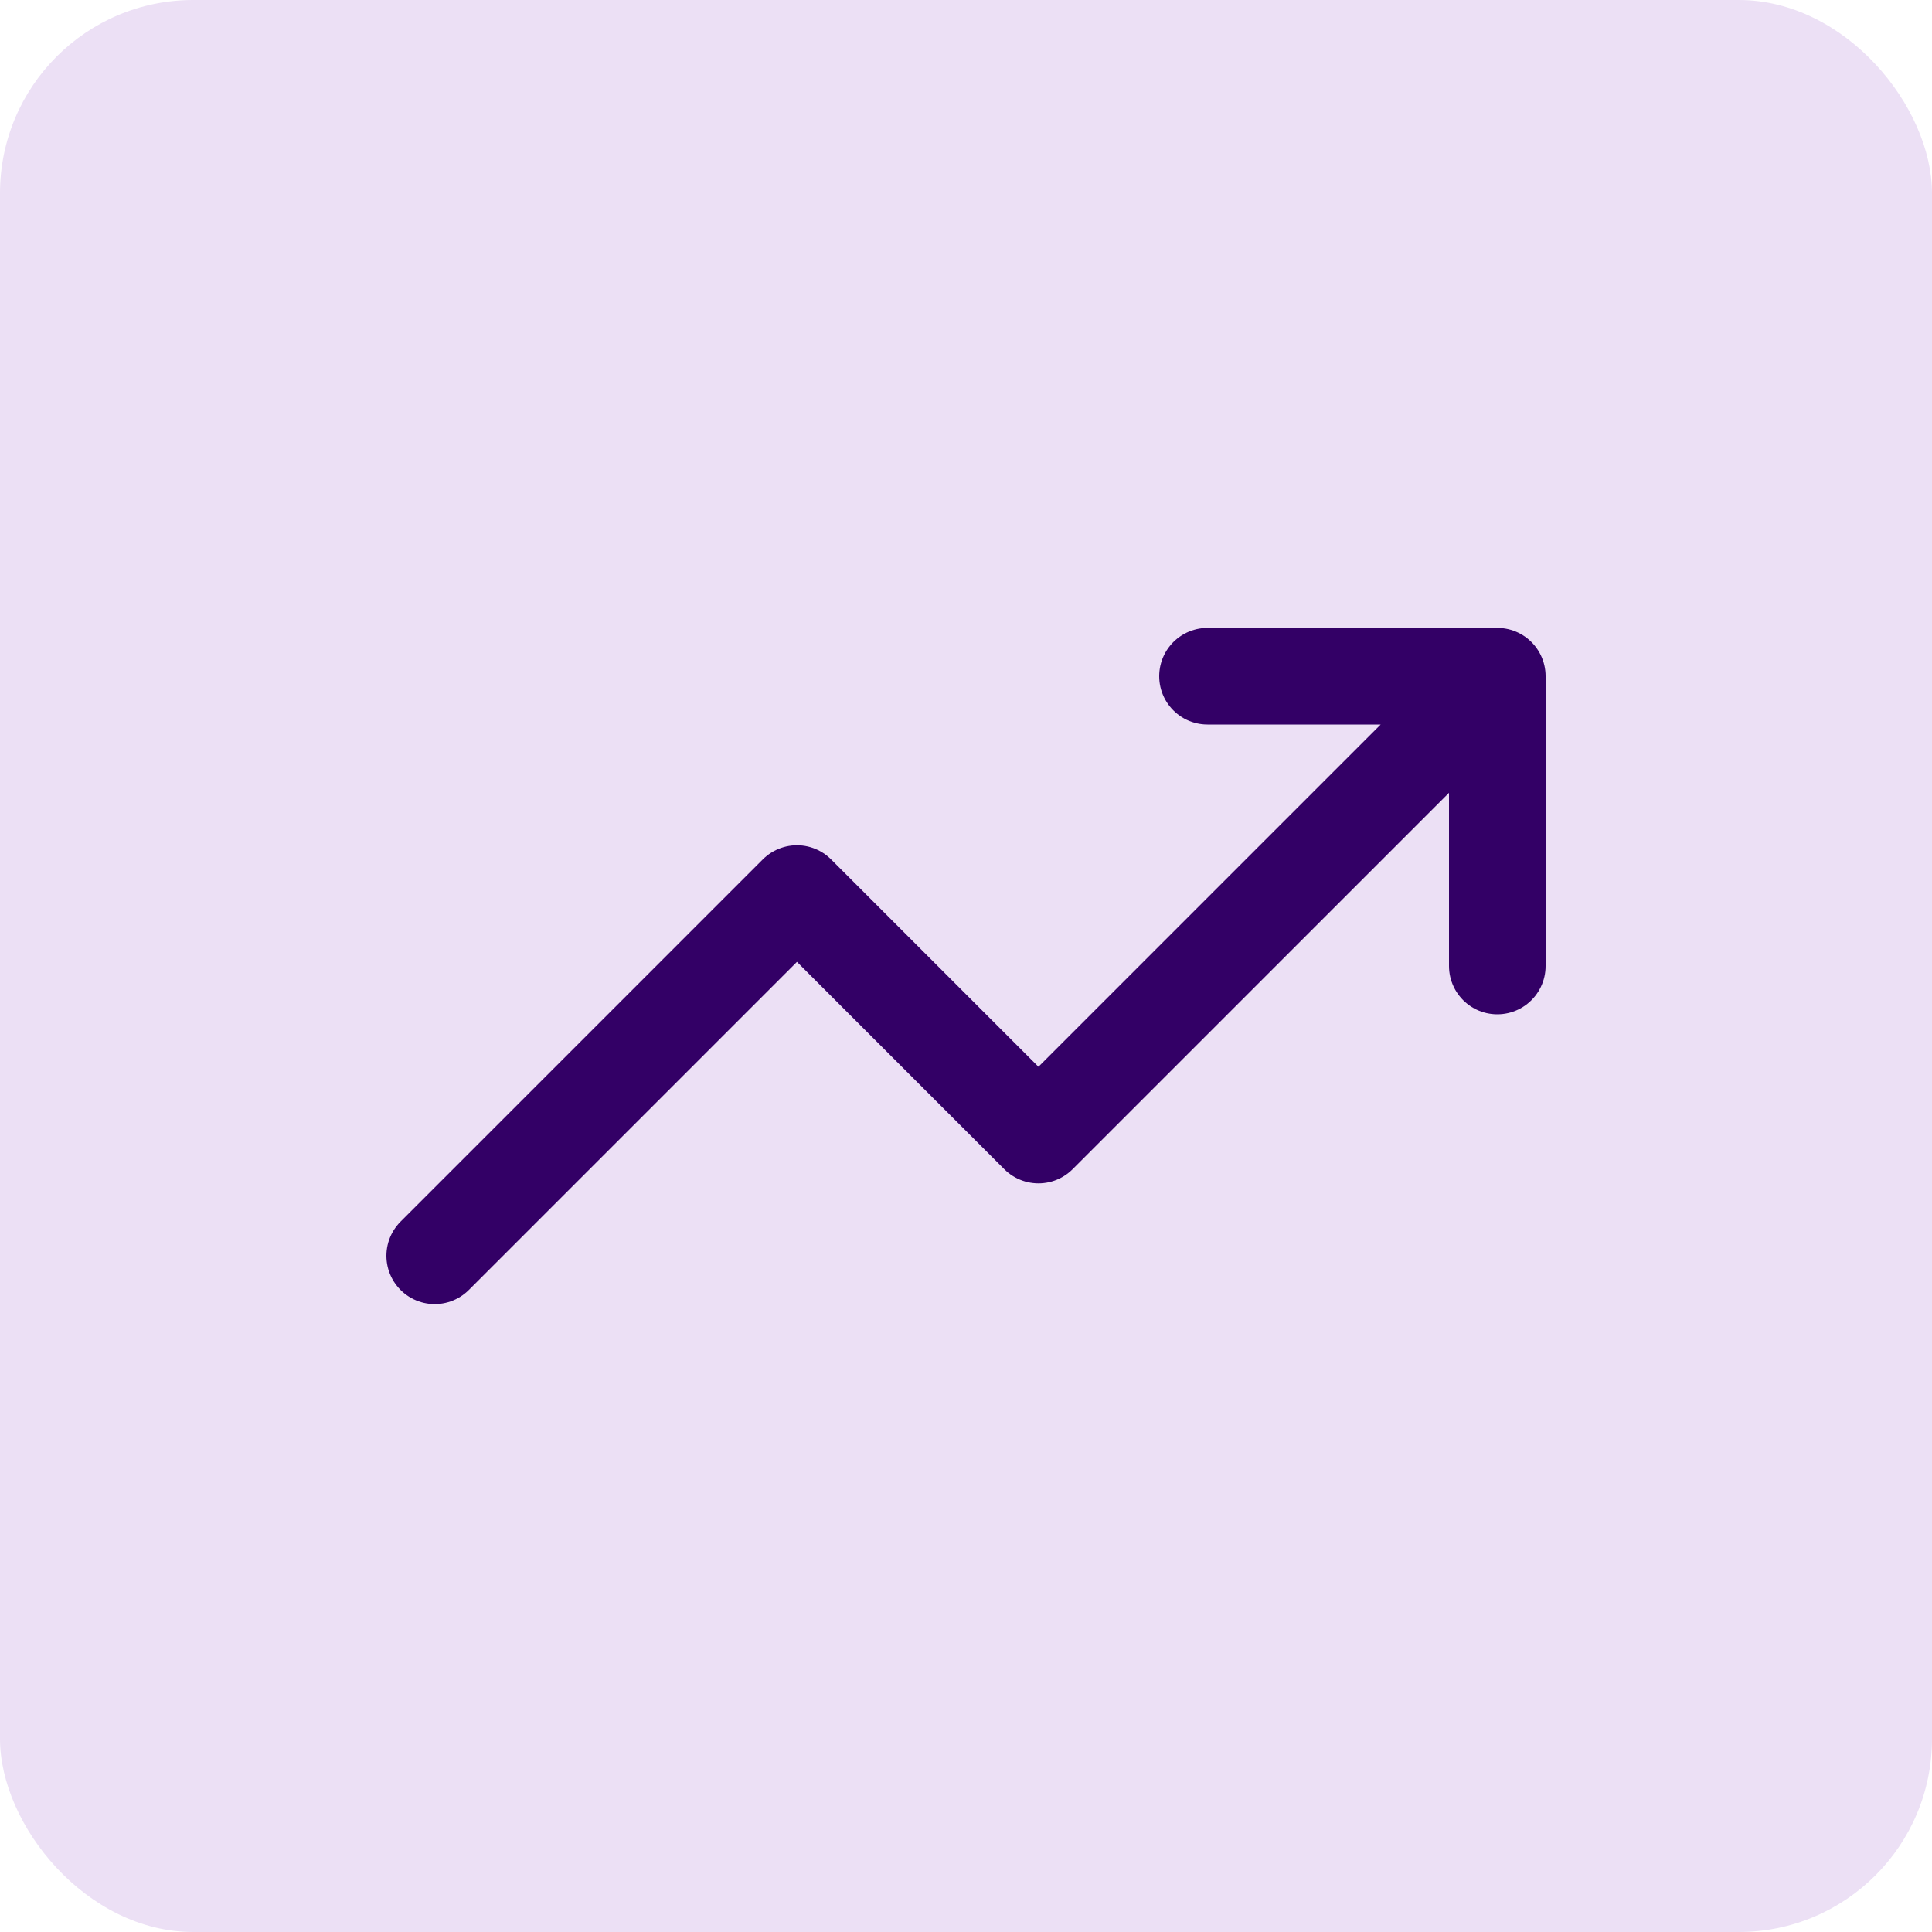
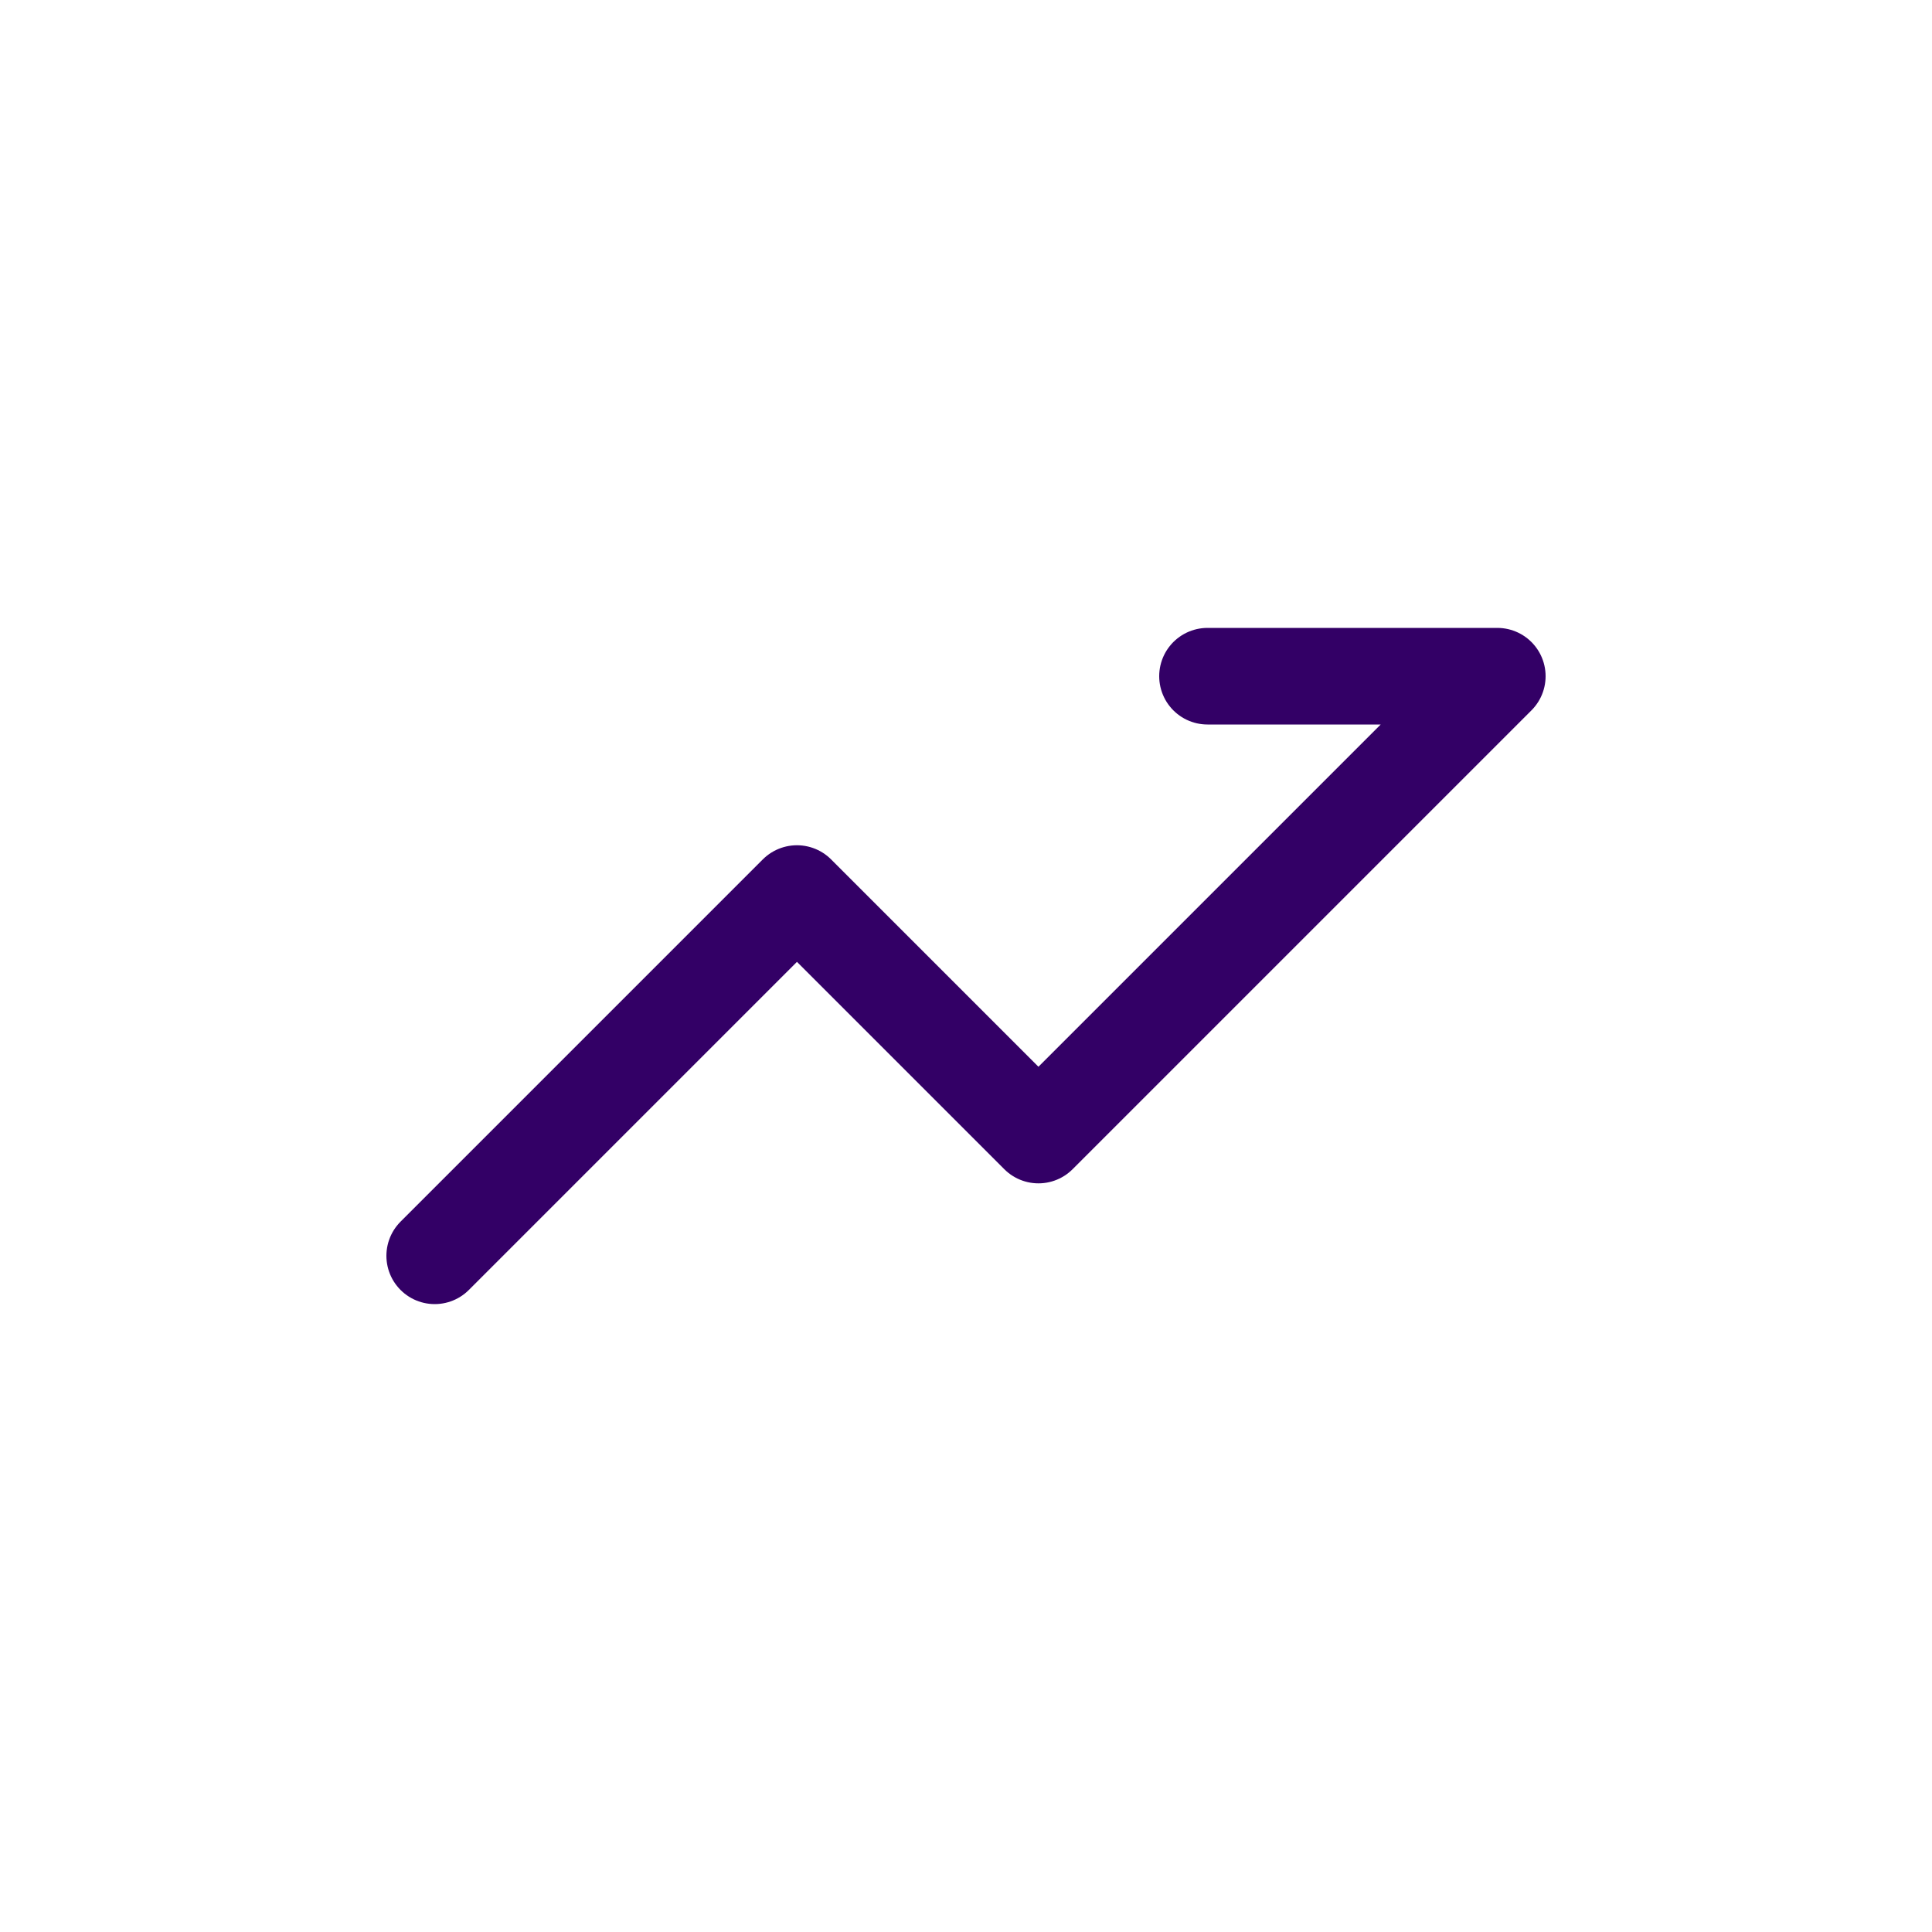
<svg xmlns="http://www.w3.org/2000/svg" width="40" height="40" viewBox="0 0 40 40" fill="none">
-   <rect width="40" height="40" rx="4" fill="#ECE0F5" />
-   <path d="M31 14L21.5 23.5L16.5 18.5L9 26M31 14H25M31 14V20" stroke="#330066" stroke-width="2" stroke-linecap="round" stroke-linejoin="round" />
+   <path d="M31 14L21.5 23.5L16.5 18.5L9 26M31 14H25M31 14" stroke="#330066" stroke-width="2" stroke-linecap="round" stroke-linejoin="round" />
</svg>